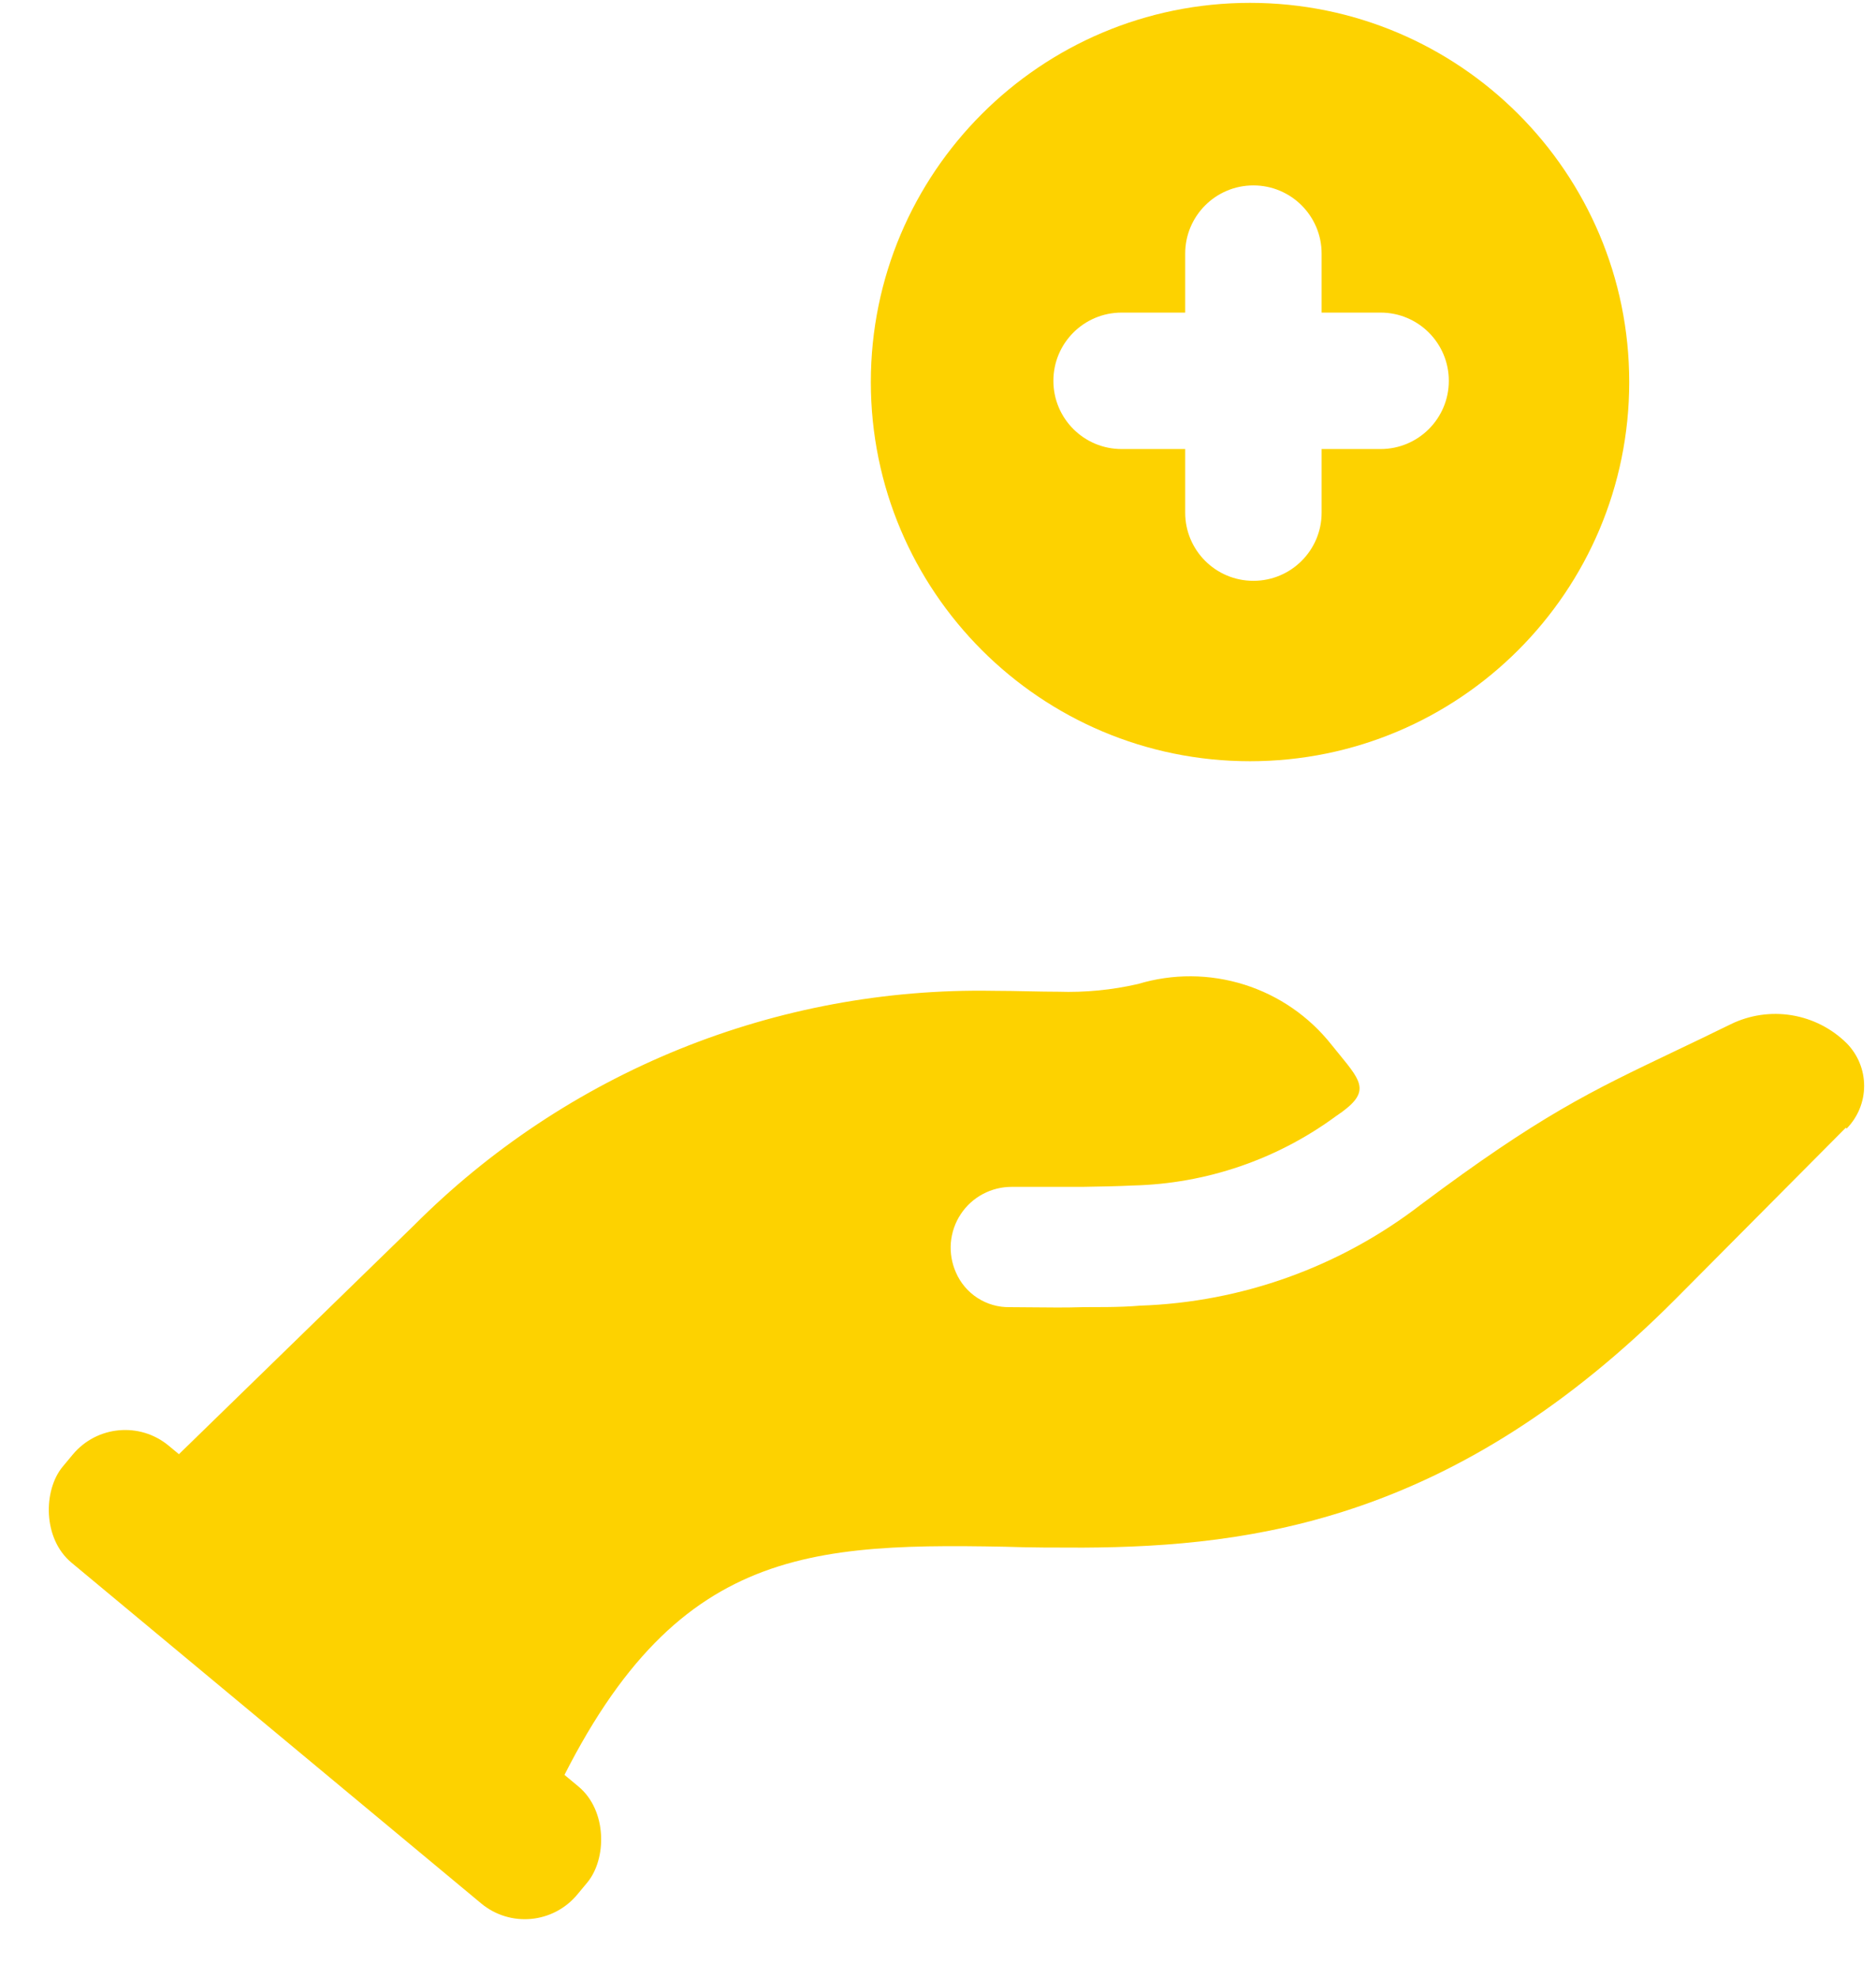
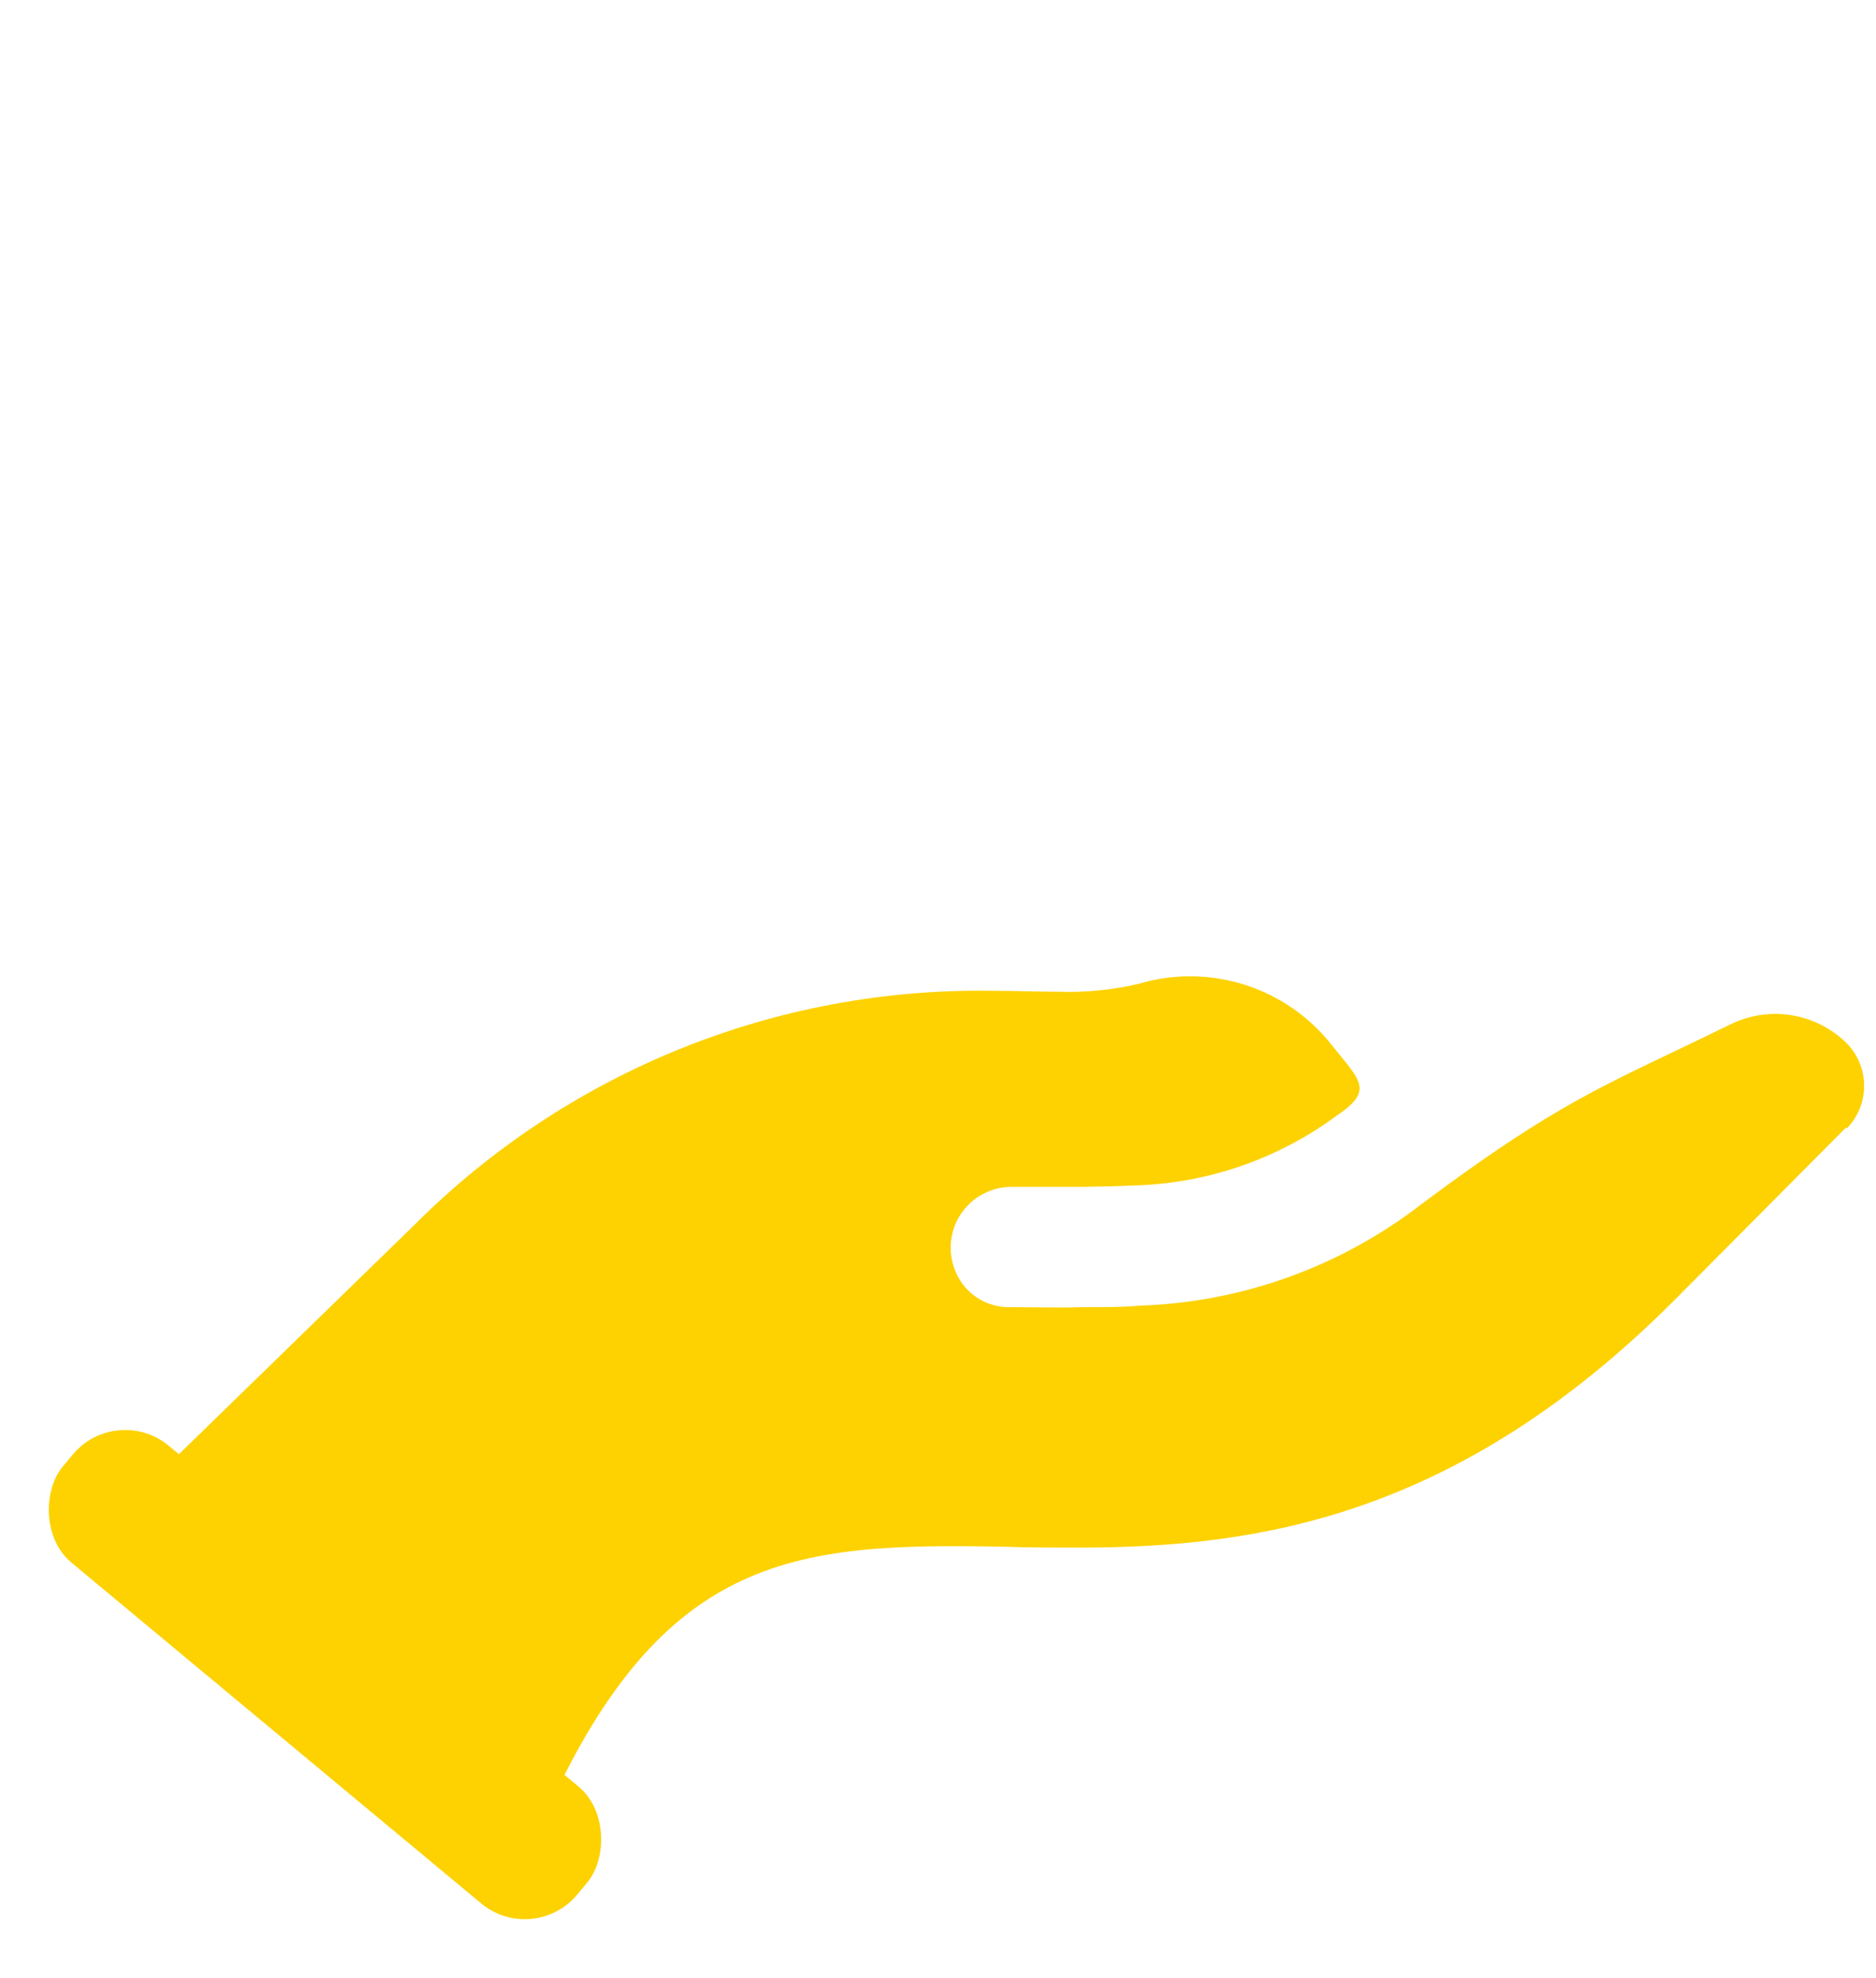
<svg xmlns="http://www.w3.org/2000/svg" width="55" height="58" viewBox="0 0 55 58" fill="none">
-   <path fill-rule="evenodd" clip-rule="evenodd" d="M36.648 22.318C42.788 22.318 47.765 17.341 47.765 11.201C47.765 5.062 42.788 0.084 36.648 0.084C30.508 0.084 25.531 5.062 25.531 11.201C25.531 17.341 30.508 22.318 36.648 22.318ZM30.883 11.165C30.883 10.06 31.778 9.165 32.883 9.165H34.747V7.436C34.747 6.331 35.642 5.436 36.747 5.436C37.851 5.436 38.747 6.331 38.747 7.436V9.165H40.476C41.581 9.165 42.476 10.06 42.476 11.165C42.476 12.27 41.581 13.165 40.476 13.165H38.747V15.03C38.747 16.134 37.851 17.029 36.747 17.029C35.642 17.029 34.747 16.134 34.747 15.03V13.165H32.883C31.778 13.165 30.883 12.27 30.883 11.165Z" fill="#FDD200" />
  <path d="M49.143 38.066L54.111 33.067L54.142 33.085C54.469 32.751 54.652 32.303 54.652 31.836C54.652 31.369 54.469 30.921 54.142 30.588C53.703 30.153 53.139 29.866 52.53 29.766C51.92 29.666 51.294 29.758 50.739 30.03C50.124 30.332 49.576 30.594 49.07 30.835C46.625 32.002 45.148 32.706 41.661 35.314C39.292 37.142 36.41 38.18 33.42 38.28C33.12 38.306 32.796 38.317 32.459 38.321C32.227 38.324 31.988 38.324 31.748 38.324C31.242 38.34 30.731 38.334 30.254 38.329C30.028 38.327 29.809 38.324 29.603 38.324C29.268 38.33 28.939 38.236 28.658 38.054C28.377 37.873 28.156 37.611 28.024 37.303C27.904 37.031 27.853 36.732 27.877 36.435C27.902 36.138 28 35.851 28.164 35.602C28.328 35.352 28.551 35.148 28.814 35.008C29.078 34.867 29.372 34.795 29.67 34.797H31.734C32.283 34.788 32.773 34.779 33.219 34.757C35.364 34.705 37.44 33.995 39.168 32.724C40.189 32.042 39.954 31.754 39.269 30.916C39.197 30.828 39.12 30.734 39.038 30.632C38.381 29.8 37.489 29.185 36.477 28.867C35.466 28.549 34.382 28.542 33.366 28.849C32.601 29.025 31.815 29.102 31.03 29.076C30.756 29.076 30.467 29.07 30.164 29.064C29.831 29.057 29.481 29.049 29.117 29.049C25.968 28.995 22.841 29.576 19.923 30.758C17.005 31.941 14.354 33.7 12.132 35.93L4.127 43.724L15.701 53.871C19.232 45.538 23.166 45.226 29.46 45.348C30.2 45.374 30.963 45.374 31.752 45.374C36.746 45.348 42.682 44.563 49.143 38.066Z" fill="#FDD200" />
  <rect x="3.411" y="41.109" width="19.621" height="4.459" rx="2" transform="rotate(39.753 3.411 41.109)" fill="#FDD200" />
</svg>